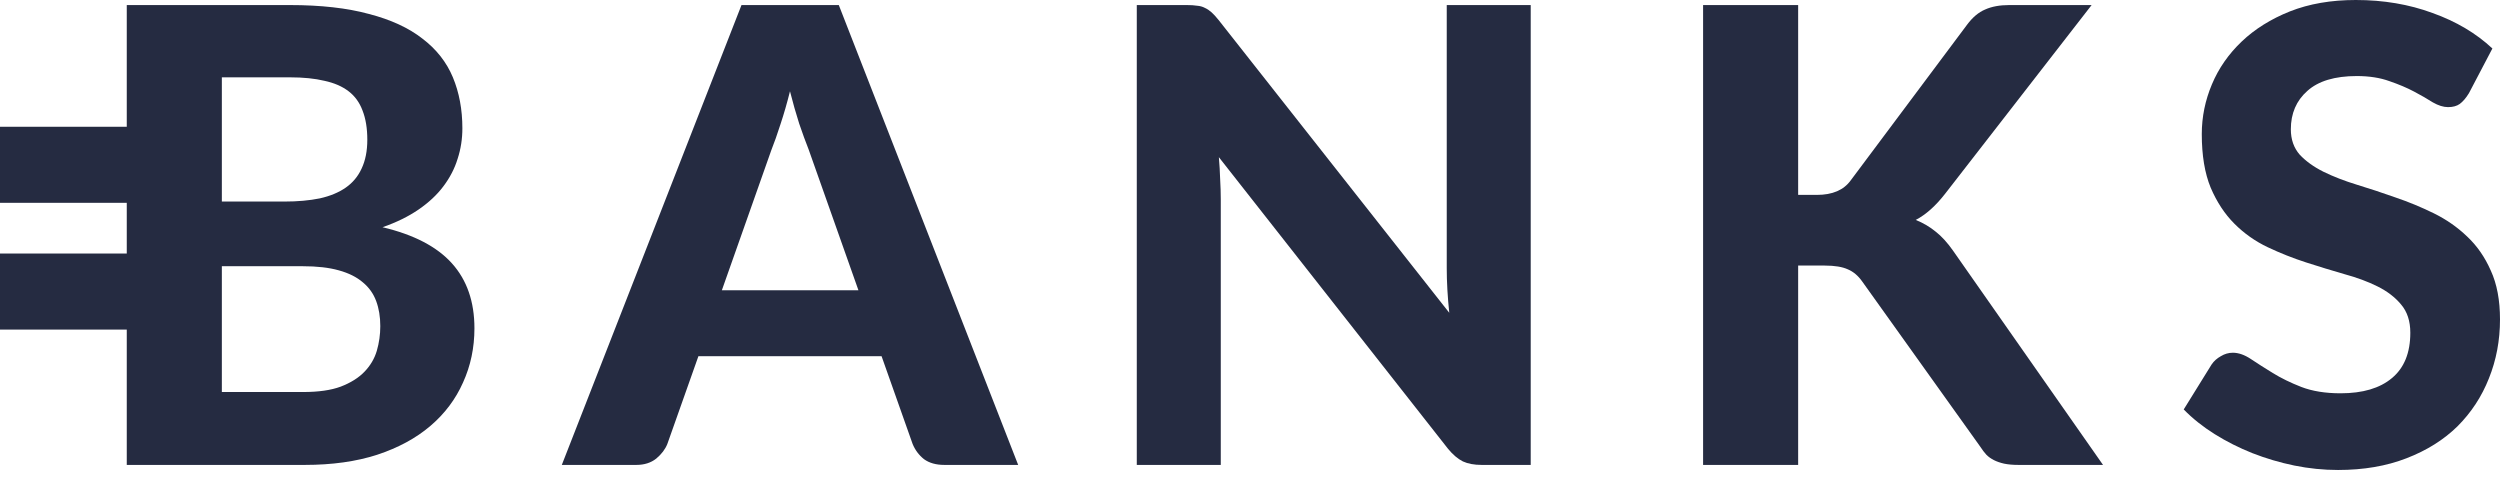
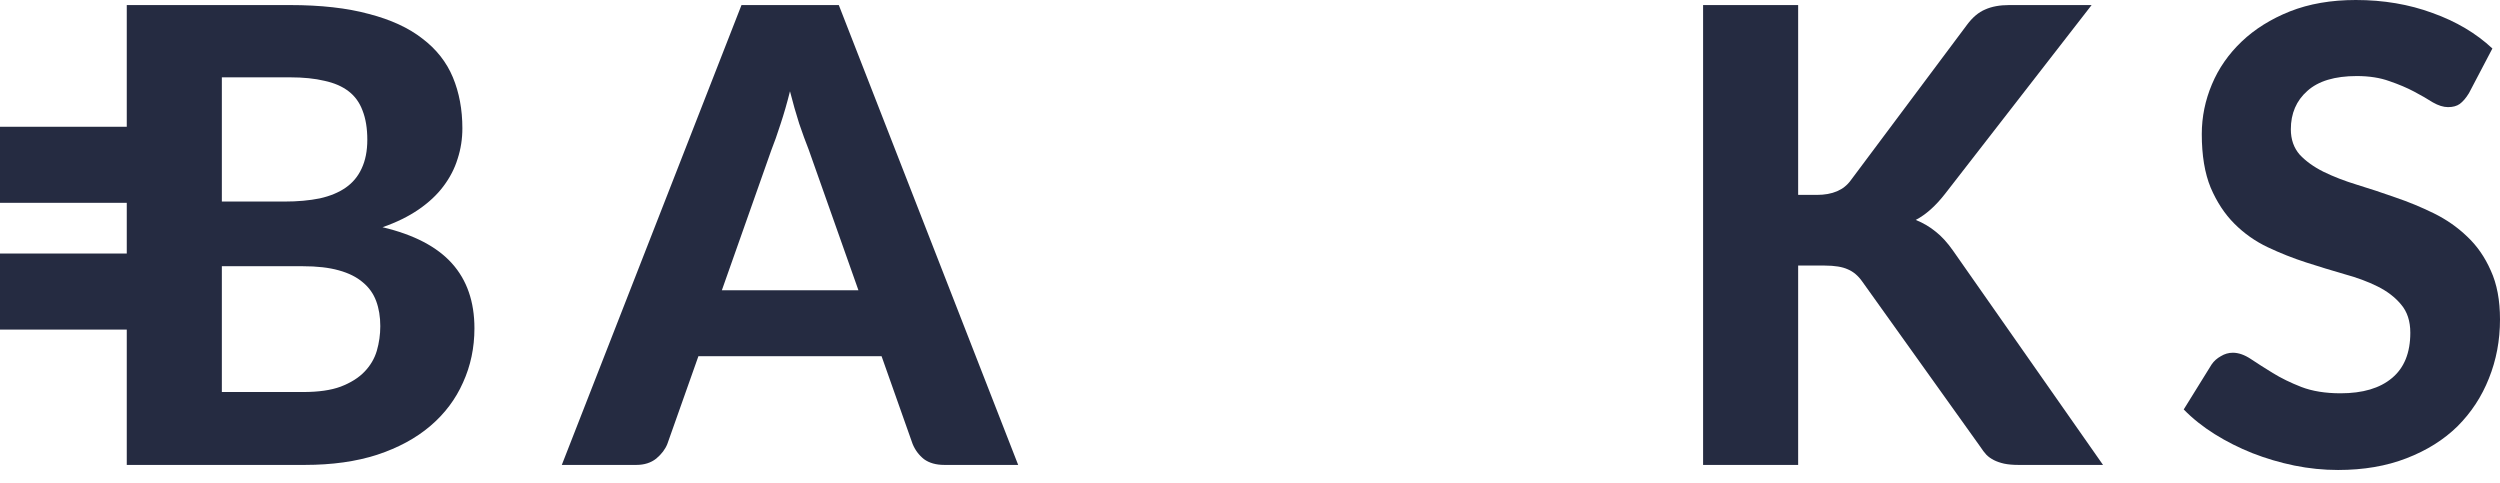
<svg xmlns="http://www.w3.org/2000/svg" width="119" height="23" viewBox="0 0 119 23" fill="none">
  <g style="mix-blend-mode:screen">
    <path d="M14.437 18.66C15.161 18.66 15.754 18.575 16.217 18.404C16.689 18.223 17.067 17.987 17.348 17.695C17.63 17.403 17.826 17.071 17.936 16.699C18.047 16.317 18.102 15.925 18.102 15.523C18.102 15.08 18.037 14.683 17.906 14.331C17.776 13.979 17.564 13.682 17.273 13.441C16.981 13.19 16.599 12.998 16.126 12.868C15.664 12.737 15.09 12.672 14.406 12.672H10.56V18.66H14.437ZM10.56 3.681V9.594H13.531C14.165 9.594 14.728 9.544 15.221 9.443C15.714 9.333 16.126 9.162 16.458 8.93C16.79 8.699 17.041 8.397 17.212 8.025C17.393 7.643 17.484 7.186 17.484 6.653C17.484 6.109 17.408 5.647 17.258 5.265C17.117 4.883 16.895 4.576 16.594 4.345C16.292 4.113 15.91 3.947 15.447 3.847C14.985 3.736 14.437 3.681 13.803 3.681H10.56ZM13.803 0.241C15.271 0.241 16.523 0.382 17.559 0.664C18.605 0.935 19.455 1.327 20.109 1.84C20.772 2.343 21.255 2.957 21.557 3.681C21.858 4.405 22.009 5.214 22.009 6.109C22.009 6.612 21.934 7.095 21.783 7.558C21.642 8.02 21.416 8.458 21.104 8.87C20.803 9.272 20.41 9.639 19.928 9.971C19.445 10.303 18.872 10.585 18.208 10.816C19.696 11.168 20.798 11.741 21.512 12.536C22.226 13.33 22.583 14.361 22.583 15.628C22.583 16.553 22.402 17.413 22.04 18.208C21.688 19.002 21.17 19.691 20.486 20.274C19.802 20.858 18.957 21.315 17.951 21.647C16.956 21.969 15.809 22.13 14.512 22.13H6.034V0.241H13.803Z" fill="#252B41" />
    <path d="M40.862 13.818L38.493 7.12C38.353 6.768 38.202 6.356 38.041 5.883C37.89 5.411 37.744 4.898 37.603 4.345C37.463 4.908 37.312 5.431 37.151 5.913C37 6.386 36.854 6.798 36.714 7.15L34.36 13.818H40.862ZM48.465 22.13H44.95C44.558 22.13 44.236 22.04 43.984 21.858C43.743 21.667 43.562 21.426 43.441 21.134L41.963 16.956H33.244L31.765 21.134C31.665 21.386 31.489 21.617 31.238 21.828C30.986 22.029 30.669 22.13 30.287 22.13H26.742L35.295 0.241H39.927L48.465 22.13Z" fill="#252B41" />
-     <path d="M72.862 0.241V22.13H70.524C70.172 22.13 69.875 22.075 69.634 21.964C69.392 21.843 69.156 21.642 68.925 21.361L58.018 7.482C58.048 7.834 58.069 8.181 58.079 8.523C58.099 8.865 58.109 9.182 58.109 9.473V22.13H54.111V0.241H56.495C56.686 0.241 56.847 0.251 56.977 0.272C57.118 0.282 57.244 0.317 57.355 0.377C57.465 0.427 57.571 0.498 57.671 0.588C57.772 0.679 57.883 0.8 58.003 0.95L68.985 14.889C68.945 14.507 68.915 14.14 68.895 13.788C68.874 13.426 68.865 13.084 68.865 12.762V0.241H72.862Z" fill="#252B41" />
    <path d="M85.592 9.277H86.482C87.226 9.277 87.764 9.046 88.096 8.583L93.632 1.177C93.894 0.825 94.181 0.583 94.492 0.453C94.804 0.312 95.186 0.241 95.639 0.241H99.561L92.592 9.217C92.139 9.8 91.671 10.218 91.189 10.469C91.541 10.61 91.857 10.796 92.139 11.027C92.421 11.248 92.692 11.545 92.954 11.917L100.104 22.13H96.076C95.815 22.13 95.588 22.11 95.397 22.07C95.216 22.029 95.055 21.974 94.915 21.904C94.774 21.833 94.653 21.748 94.553 21.647C94.452 21.537 94.357 21.411 94.266 21.27L88.639 13.396C88.448 13.124 88.222 12.933 87.96 12.822C87.699 12.702 87.332 12.641 86.859 12.641H85.592V22.13H81.067V0.241H85.592V9.277Z" fill="#252B41" />
    <path d="M117.522 4.435C117.381 4.666 117.235 4.837 117.084 4.948C116.943 5.049 116.757 5.099 116.526 5.099C116.305 5.099 116.064 5.023 115.802 4.873C115.551 4.712 115.254 4.541 114.912 4.36C114.57 4.179 114.178 4.013 113.735 3.862C113.293 3.701 112.775 3.62 112.182 3.62C111.136 3.62 110.351 3.857 109.828 4.329C109.305 4.792 109.044 5.401 109.044 6.155C109.044 6.637 109.185 7.04 109.466 7.362C109.758 7.673 110.135 7.945 110.598 8.176C111.07 8.407 111.603 8.614 112.197 8.795C112.79 8.976 113.398 9.177 114.022 9.398C114.646 9.609 115.254 9.861 115.847 10.152C116.441 10.444 116.969 10.811 117.431 11.254C117.904 11.696 118.281 12.239 118.563 12.883C118.854 13.516 119 14.291 119 15.206C119 16.201 118.824 17.137 118.472 18.012C118.13 18.877 117.632 19.636 116.979 20.29C116.325 20.933 115.515 21.441 114.55 21.813C113.595 22.185 112.508 22.371 111.292 22.371C110.598 22.371 109.904 22.301 109.21 22.16C108.526 22.019 107.862 21.823 107.219 21.572C106.585 21.32 105.987 21.019 105.423 20.667C104.86 20.315 104.367 19.922 103.945 19.49L105.273 17.348C105.383 17.187 105.529 17.056 105.71 16.956C105.891 16.845 106.082 16.79 106.283 16.79C106.555 16.79 106.841 16.89 107.143 17.091C107.445 17.293 107.792 17.514 108.184 17.755C108.576 17.997 109.029 18.218 109.542 18.419C110.065 18.62 110.688 18.721 111.412 18.721C112.468 18.721 113.283 18.479 113.856 17.997C114.439 17.514 114.731 16.795 114.731 15.839C114.731 15.286 114.585 14.839 114.294 14.497C114.012 14.155 113.64 13.868 113.177 13.637C112.715 13.406 112.187 13.21 111.593 13.049C111 12.878 110.391 12.692 109.768 12.491C109.144 12.289 108.536 12.048 107.943 11.767C107.349 11.485 106.821 11.113 106.359 10.65C105.896 10.188 105.519 9.614 105.227 8.93C104.946 8.247 104.805 7.397 104.805 6.381C104.805 5.566 104.966 4.777 105.288 4.013C105.609 3.248 106.082 2.57 106.706 1.976C107.329 1.383 108.094 0.905 108.999 0.543C109.914 0.181 110.96 0 112.136 0C113.454 0 114.671 0.206 115.787 0.618C116.913 1.021 117.864 1.584 118.638 2.308L117.522 4.435Z" fill="#252B41" />
    <rect y="6.034" width="9.655" height="3.62" fill="#252B41" />
    <rect y="12.068" width="9.655" height="3.62" fill="#252B41" />
  </g>
</svg>